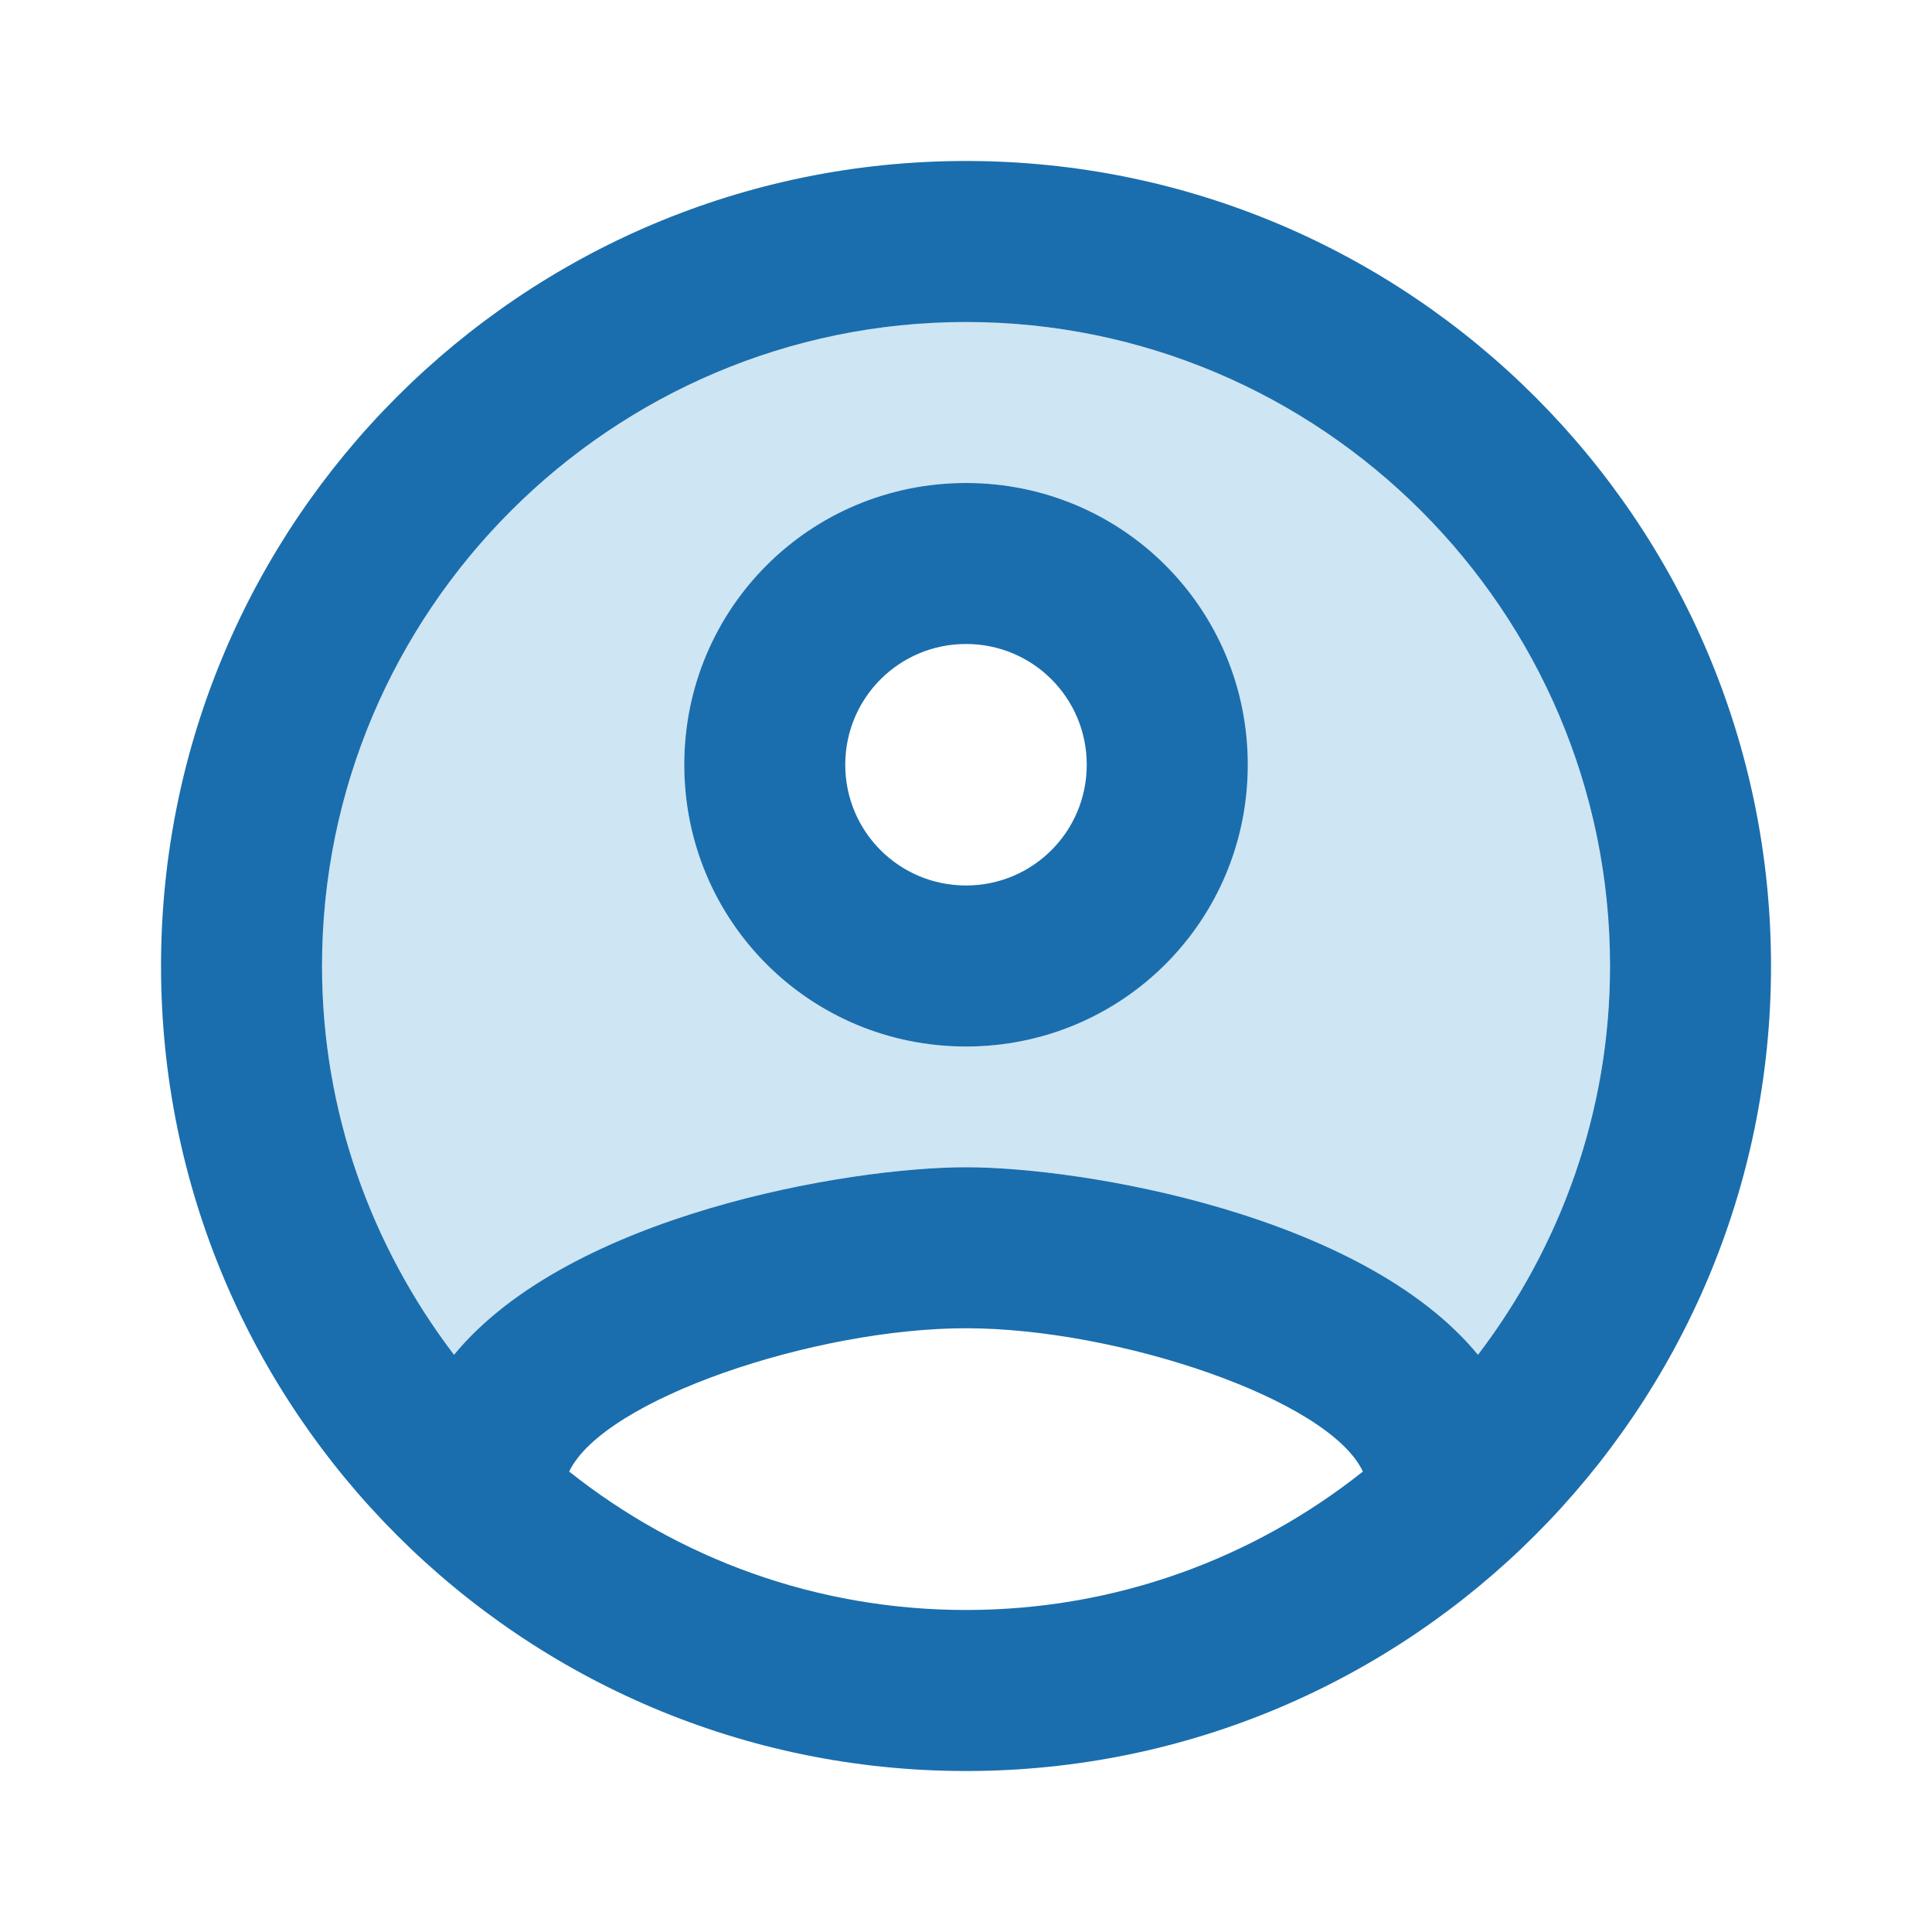
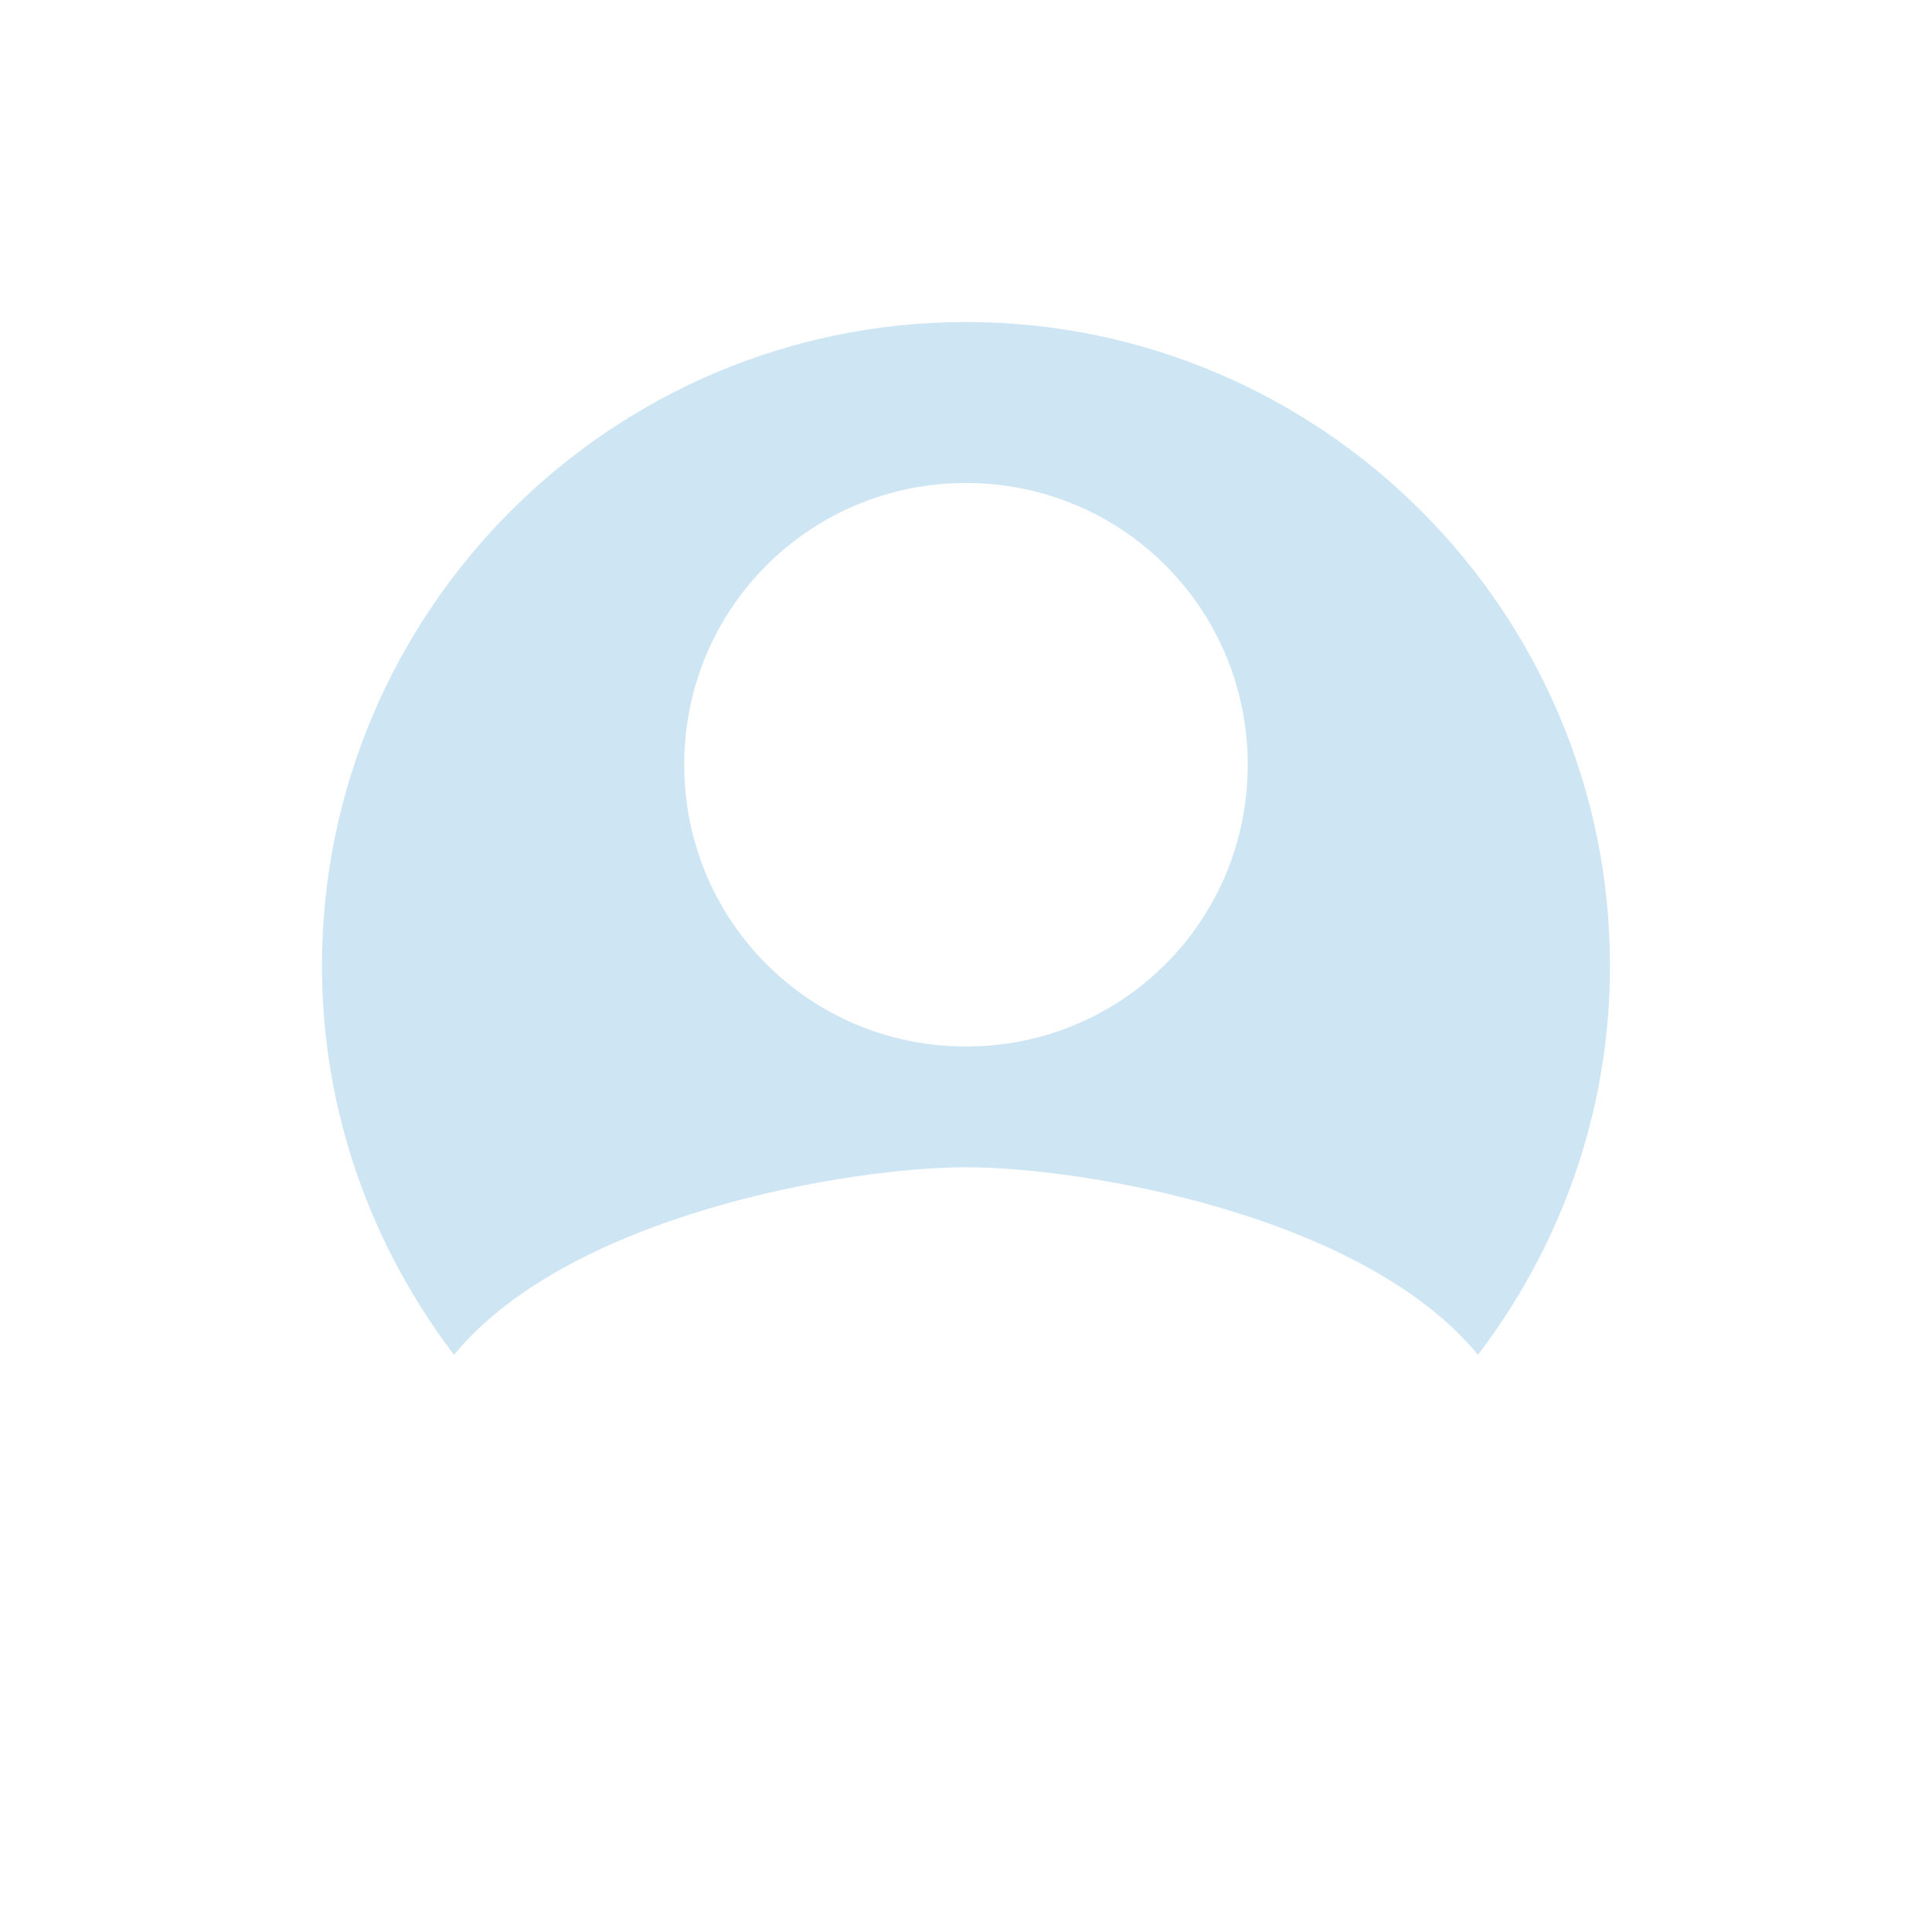
<svg xmlns="http://www.w3.org/2000/svg" width="40" height="40" viewBox="0 0 40 40" fill="none">
  <path opacity="0.6" d="M20 6.667C12.65 6.667 6.666 12.65 6.666 20C6.666 23.033 7.7 25.817 9.4 28.05C11.783 25.15 17.566 24.167 20 24.167C22.433 24.167 28.216 25.15 30.6 28.05C32.3 25.817 33.333 23.033 33.333 20C33.333 12.65 27.35 6.667 20 6.667ZM20 21.667C16.766 21.667 14.166 19.067 14.166 15.833C14.166 12.6 16.766 10 20 10C23.233 10 25.833 12.6 25.833 15.833C25.833 19.067 23.233 21.667 20 21.667Z" fill="#AED3ED" />
-   <path d="M20 3.333C10.8 3.333 3.334 10.8 3.334 20C3.334 29.2 10.8 36.667 20 36.667C29.2 36.667 36.667 29.2 36.667 20C36.667 10.8 29.2 3.333 20 3.333ZM11.784 30.467C12.5 28.967 16.867 27.5 20 27.5C23.134 27.5 27.517 28.967 28.217 30.467C25.95 32.267 23.1 33.333 20 33.333C16.9 33.333 14.05 32.267 11.784 30.467ZM30.6 28.05C28.217 25.15 22.434 24.167 20 24.167C17.567 24.167 11.784 25.15 9.4 28.05C7.7 25.817 6.667 23.033 6.667 20C6.667 12.65 12.65 6.667 20 6.667C27.35 6.667 33.334 12.65 33.334 20C33.334 23.033 32.3 25.817 30.6 28.05V28.05ZM20 10C16.767 10 14.167 12.6 14.167 15.833C14.167 19.067 16.767 21.667 20 21.667C23.234 21.667 25.834 19.067 25.834 15.833C25.834 12.6 23.234 10 20 10ZM20 18.333C18.617 18.333 17.5 17.217 17.5 15.833C17.5 14.45 18.617 13.333 20 13.333C21.384 13.333 22.5 14.45 22.5 15.833C22.5 17.217 21.384 18.333 20 18.333Z" fill="#1A6EAD" />
</svg>